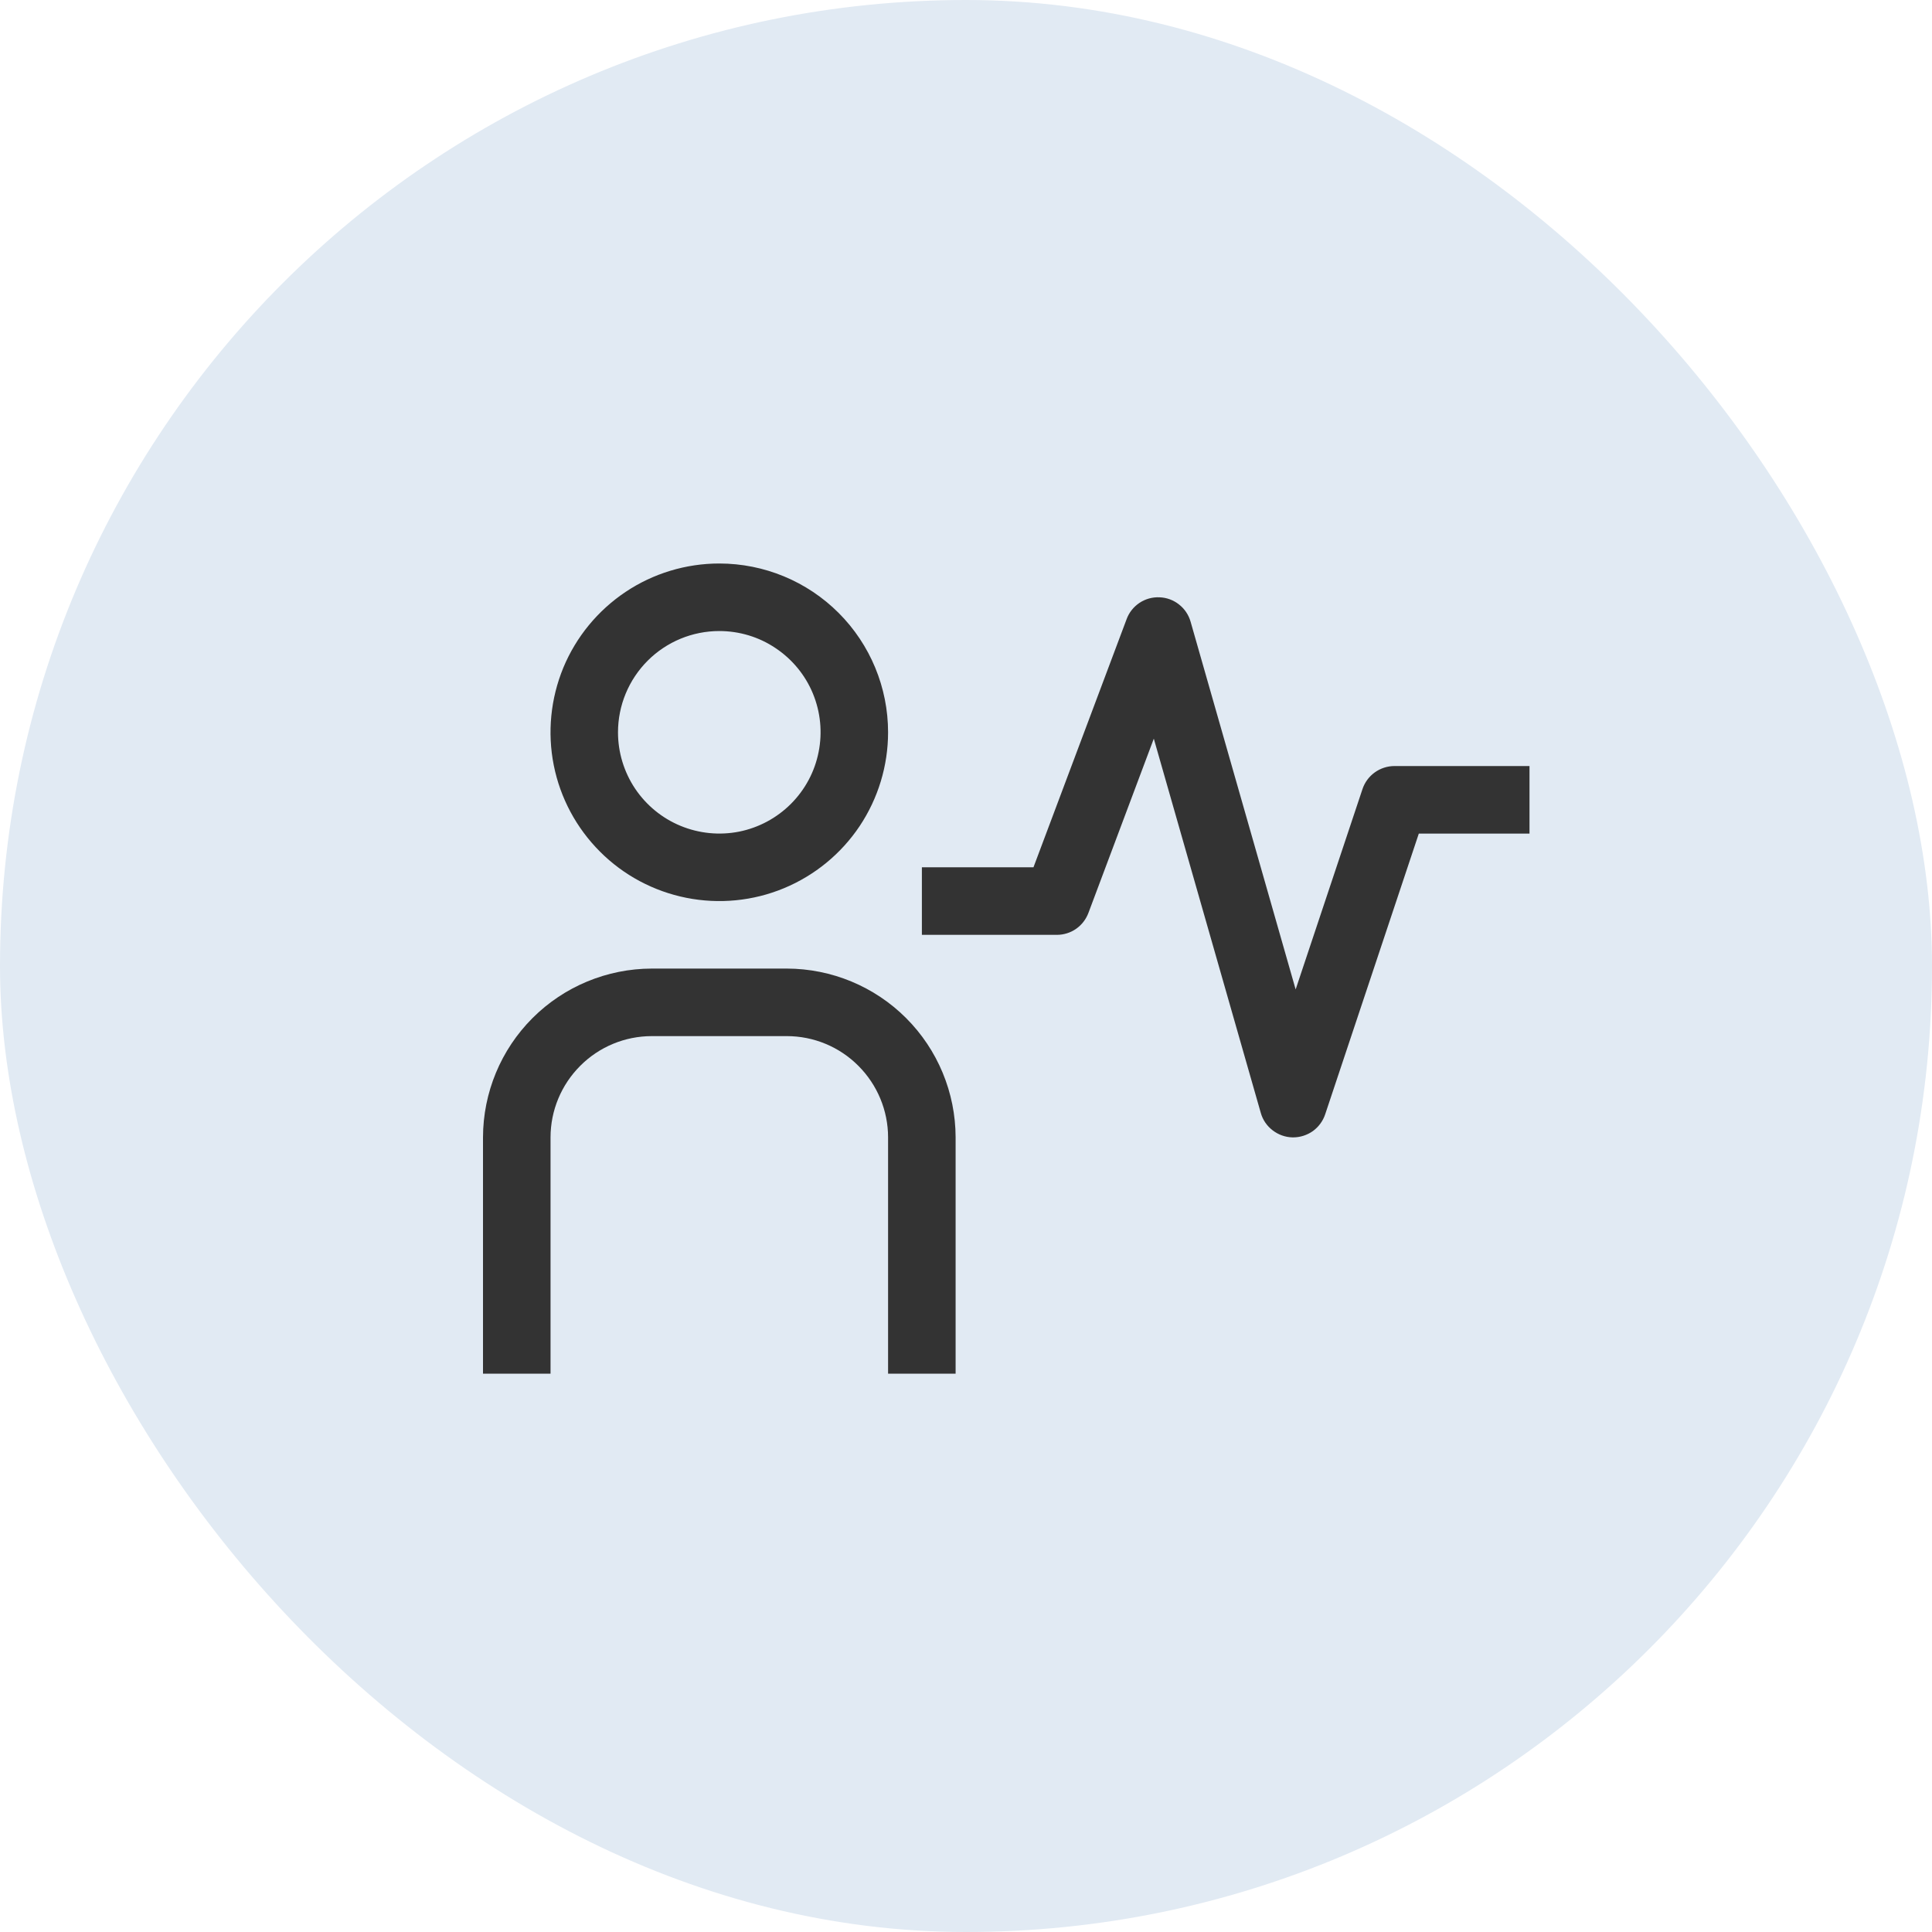
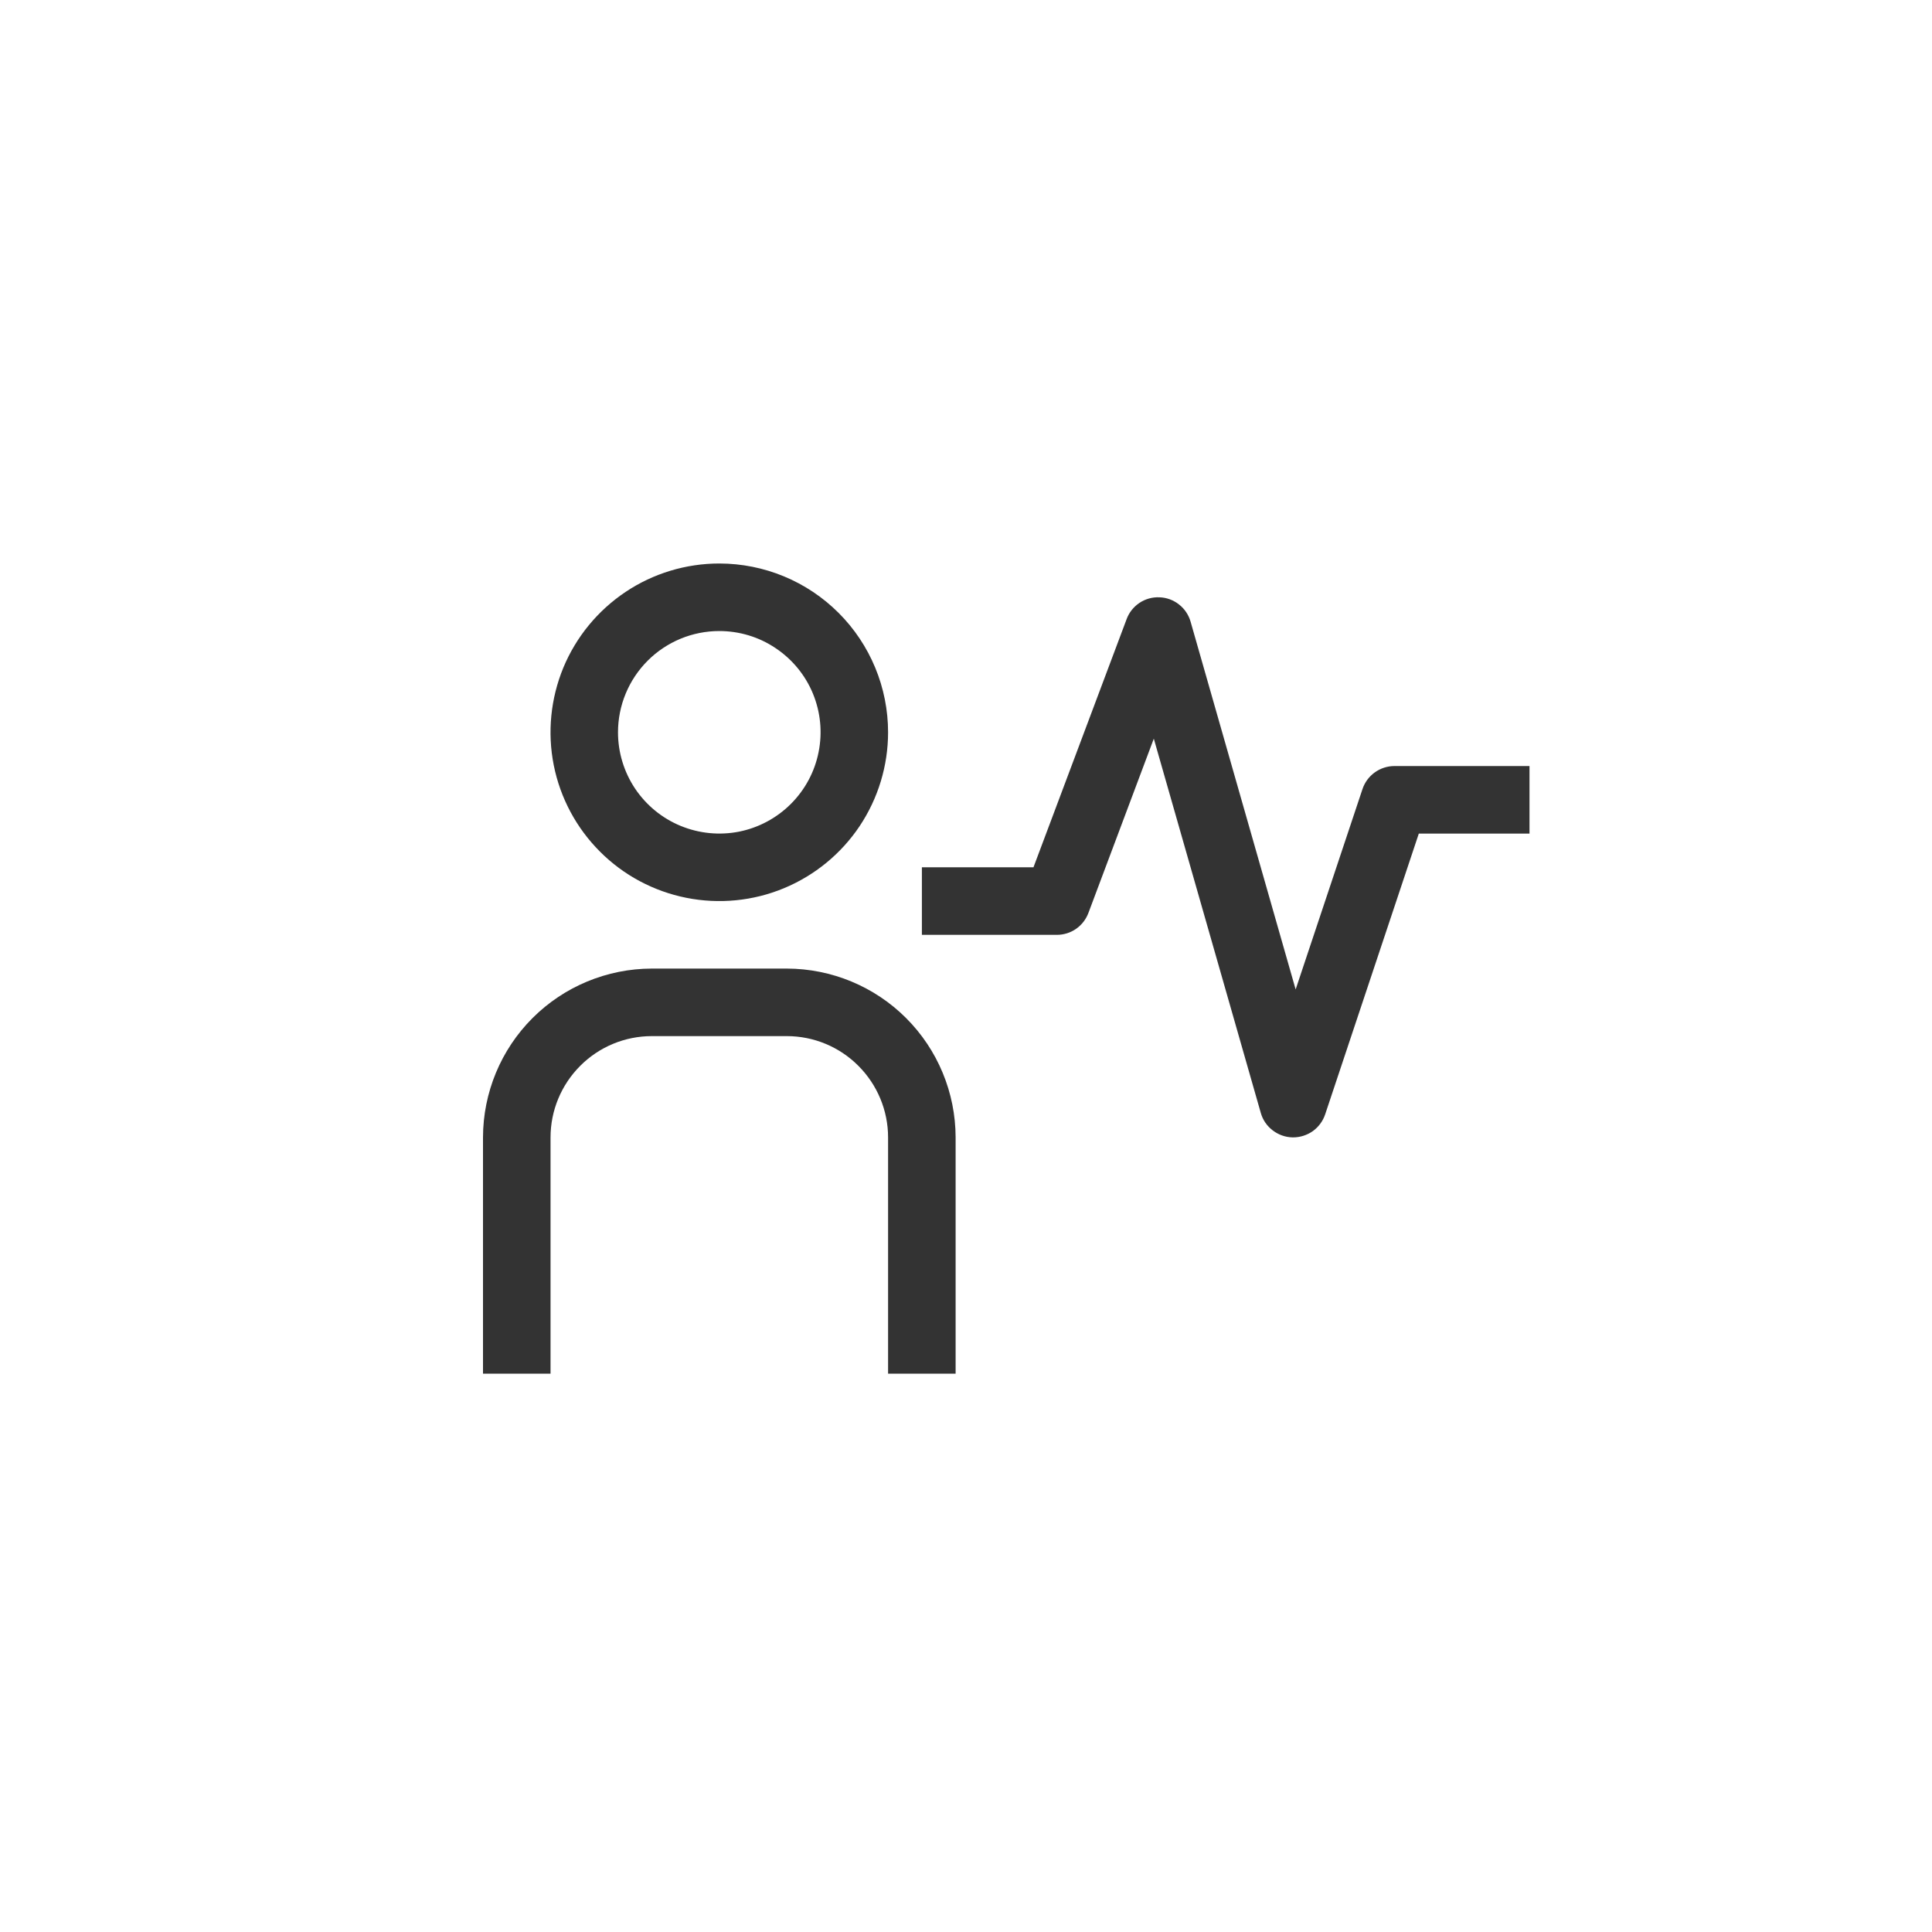
<svg xmlns="http://www.w3.org/2000/svg" width="24" height="24" viewBox="0 0 24 24" fill="none">
-   <rect width="24" height="24" rx="12" fill="#E1EAF3" />
  <path d="M16.064 14.129H16.056C15.966 14.127 15.88 14.096 15.809 14.041C15.738 13.987 15.686 13.911 15.662 13.825L14.333 9.176L13.521 11.34C13.491 11.42 13.438 11.489 13.368 11.538C13.298 11.587 13.214 11.613 13.129 11.613H11.452V10.774H12.838L13.995 7.692C14.025 7.609 14.082 7.538 14.155 7.489C14.229 7.44 14.316 7.416 14.404 7.42C14.492 7.423 14.577 7.454 14.646 7.509C14.716 7.563 14.766 7.639 14.79 7.723L16.095 12.291L16.925 9.803C16.953 9.719 17.006 9.647 17.078 9.595C17.149 9.544 17.235 9.516 17.323 9.516H19V10.355H17.625L16.462 13.842C16.434 13.926 16.381 13.998 16.31 14.05C16.238 14.101 16.152 14.129 16.064 14.129ZM11.871 17.064H11.032V14.129C11.032 13.796 10.899 13.476 10.663 13.24C10.428 13.004 10.108 12.871 9.774 12.871H8.097C7.763 12.871 7.443 13.004 7.208 13.24C6.972 13.476 6.839 13.796 6.839 14.129V17.064H6V14.129C6.001 13.573 6.222 13.04 6.615 12.647C7.008 12.254 7.541 12.033 8.097 12.032H9.774C10.33 12.033 10.863 12.254 11.256 12.647C11.649 13.04 11.87 13.573 11.871 14.129V17.064ZM8.935 7.839C9.184 7.839 9.428 7.912 9.634 8.051C9.841 8.189 10.003 8.385 10.098 8.615C10.193 8.845 10.218 9.098 10.169 9.342C10.121 9.586 10.001 9.81 9.825 9.986C9.649 10.162 9.425 10.282 9.181 10.331C8.937 10.379 8.684 10.354 8.454 10.259C8.224 10.164 8.028 10.003 7.889 9.796C7.751 9.589 7.677 9.346 7.677 9.097C7.677 8.763 7.81 8.443 8.046 8.207C8.282 7.971 8.602 7.839 8.935 7.839ZM8.935 7C8.521 7 8.115 7.123 7.771 7.353C7.426 7.584 7.157 7.911 6.998 8.294C6.84 8.678 6.798 9.099 6.879 9.506C6.96 9.913 7.16 10.286 7.453 10.579C7.746 10.873 8.12 11.072 8.526 11.153C8.933 11.234 9.355 11.193 9.738 11.034C10.121 10.875 10.448 10.607 10.679 10.262C10.909 9.917 11.032 9.511 11.032 9.097C11.032 8.541 10.811 8.007 10.418 7.614C10.025 7.221 9.492 7 8.935 7Z" fill="#333333" />
</svg>